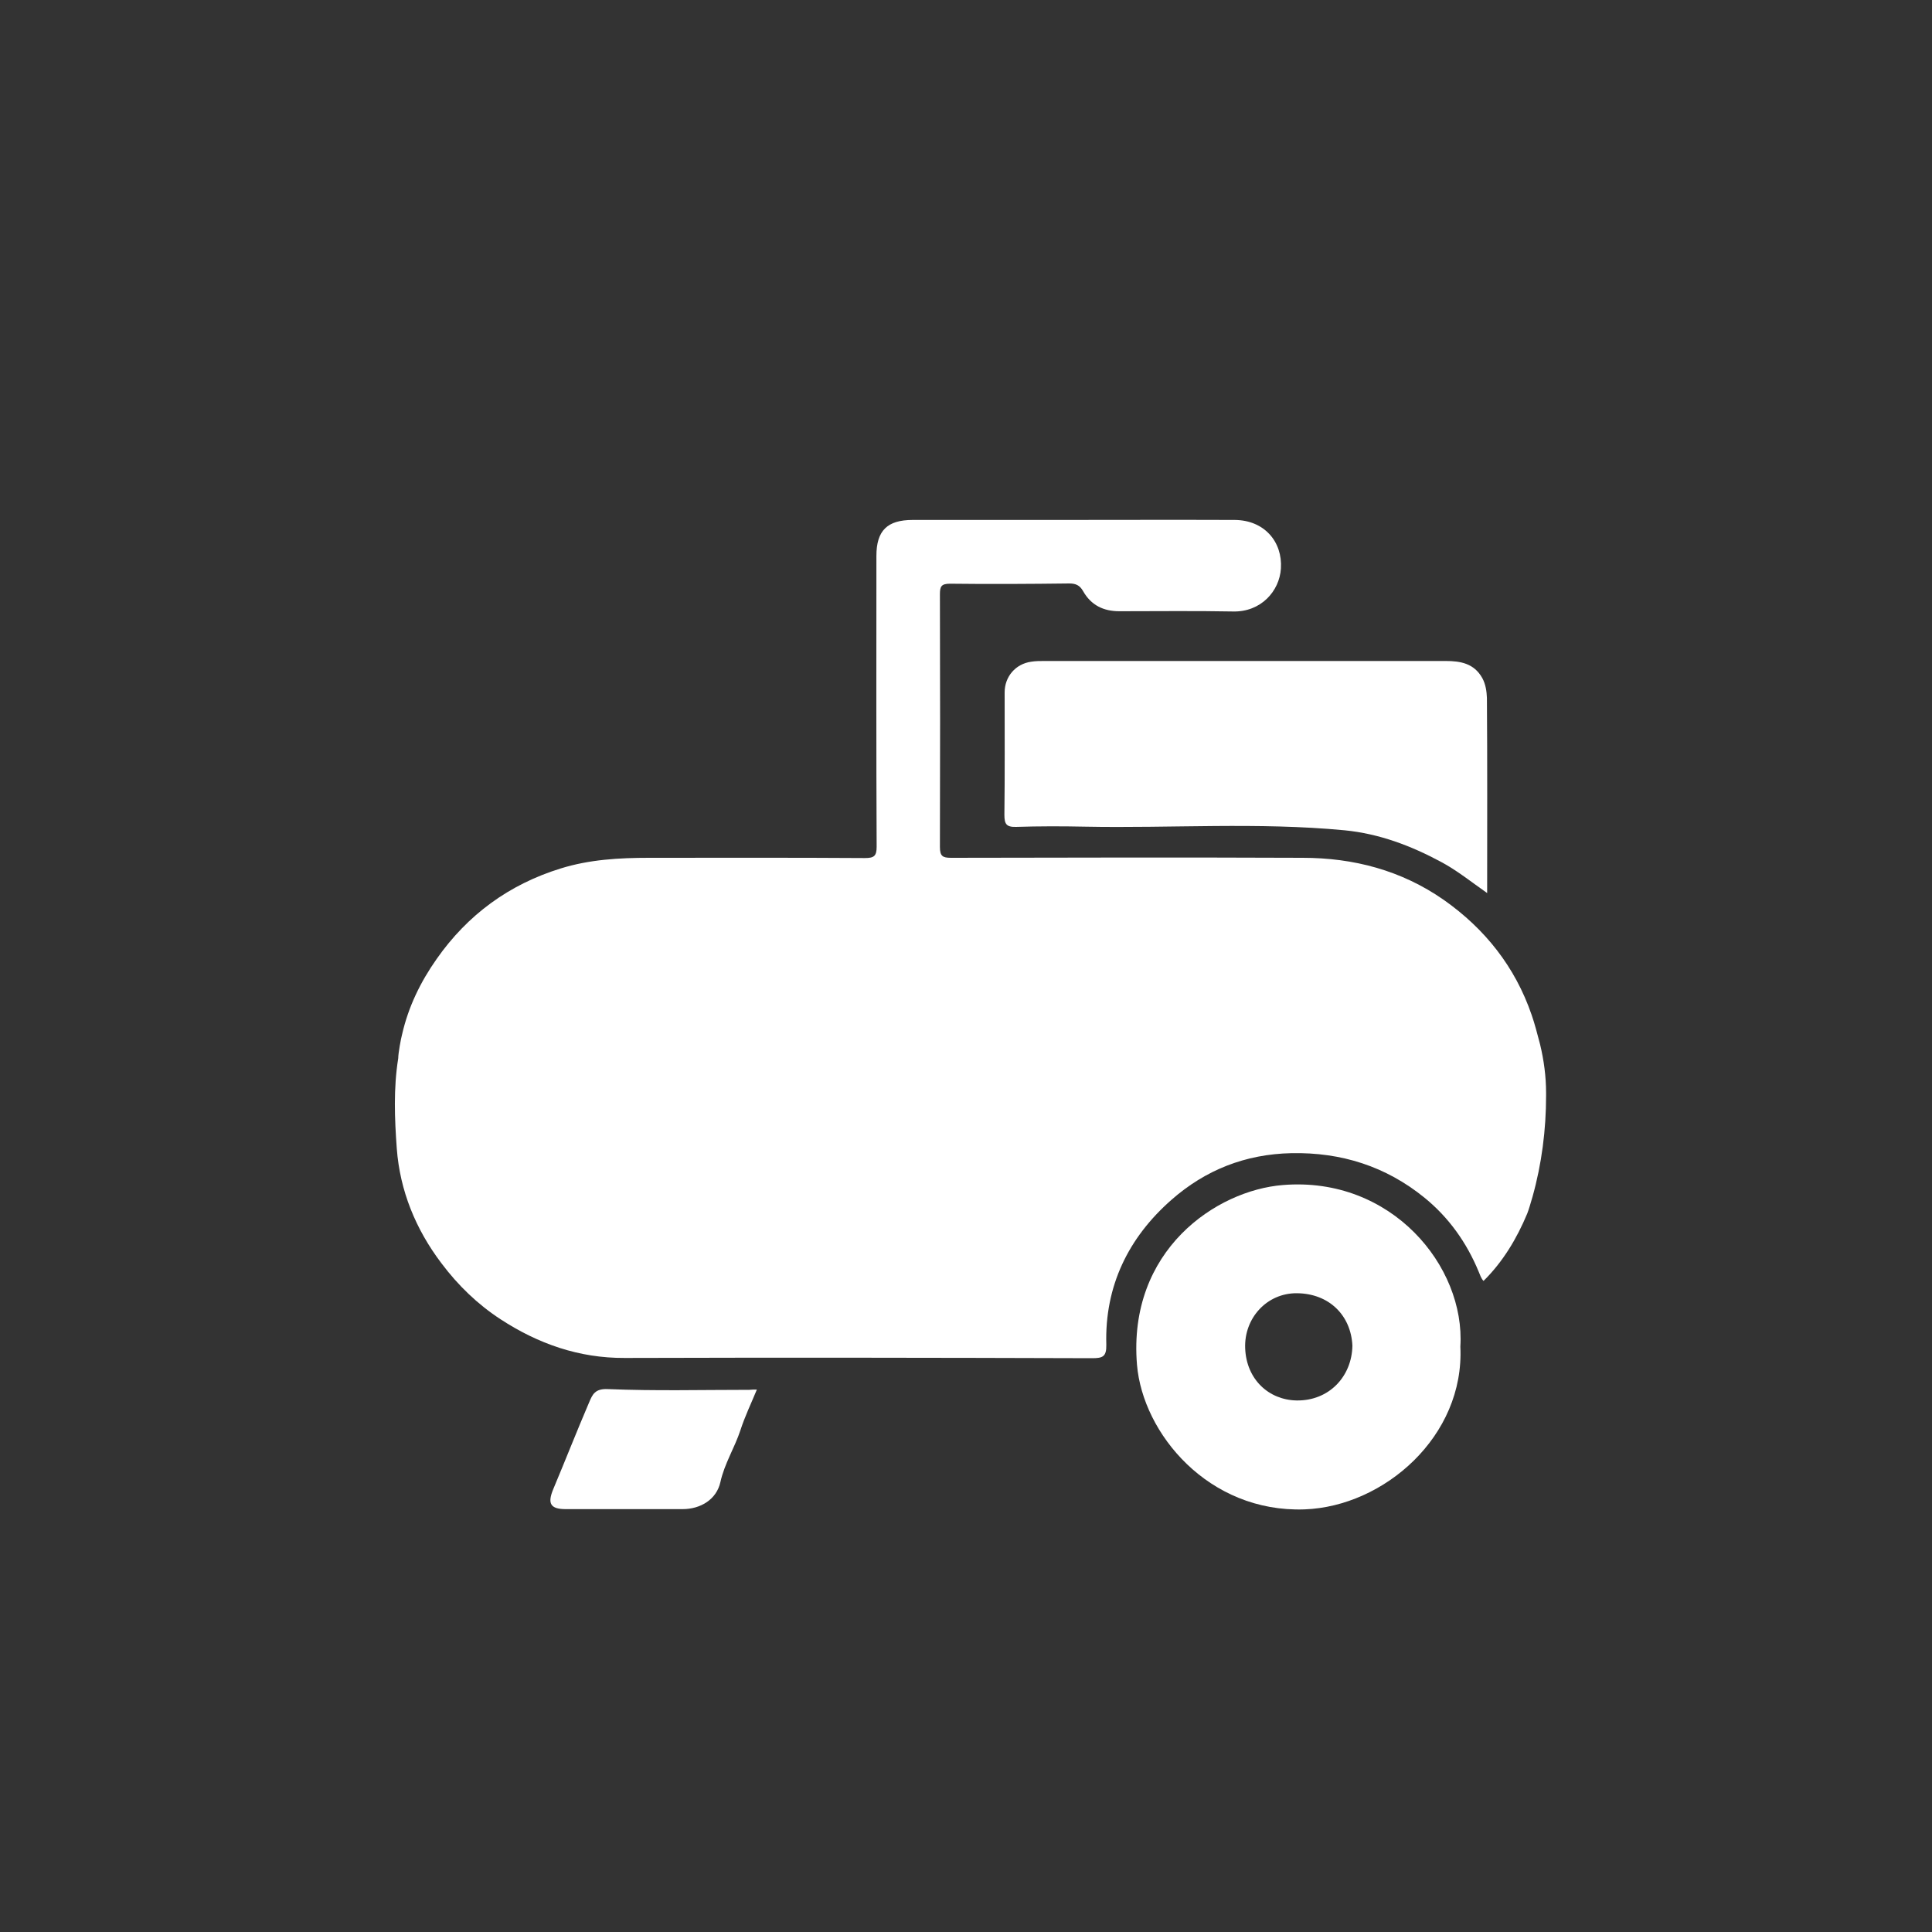
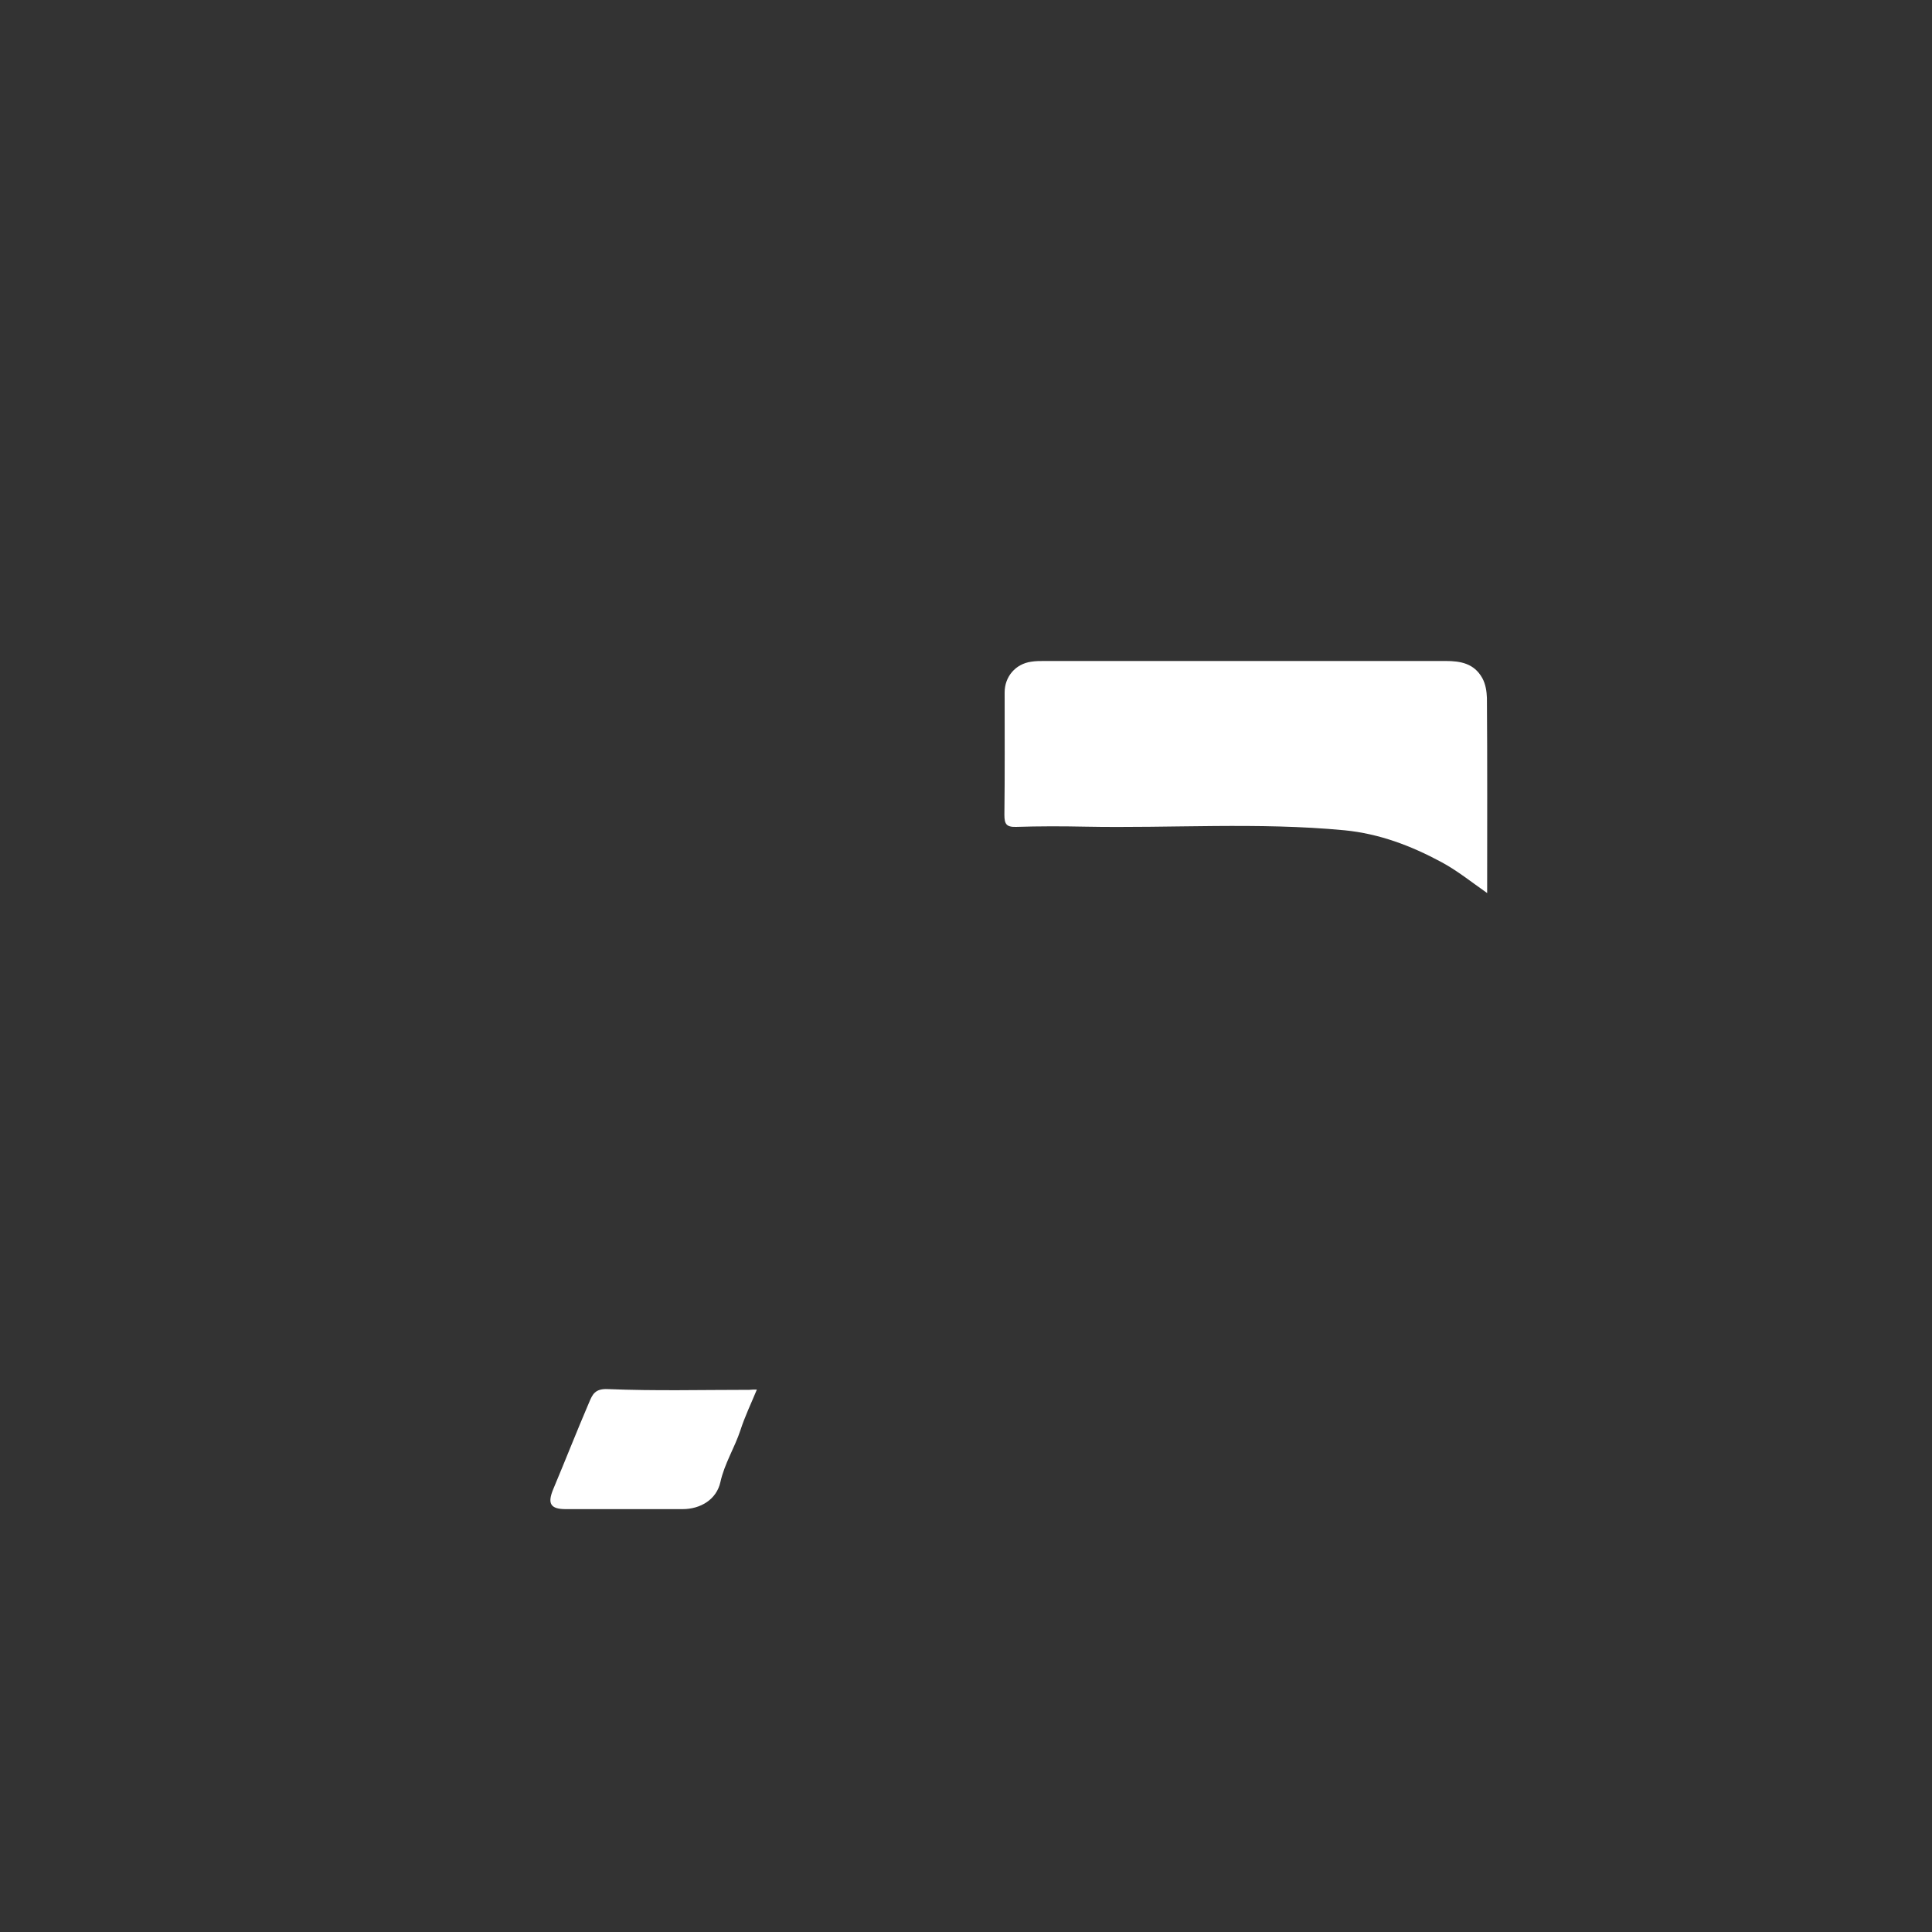
<svg xmlns="http://www.w3.org/2000/svg" version="1.1" id="Layer_1" x="0px" y="0px" viewBox="0 0 800 800" style="enable-background:new 0 0 800 800;" xml:space="preserve">
  <rect x="0" y="0" width="800" height="800" fill="#333333" stroke="none" />
  <style type="text/css">
	.st0{fill:#FFFFFF;}
</style>
  <g>
-     <path class="st0" d="M166.5,428.3c2.6-11.4,7.6-21.7,14.3-31.2c12.8-18.3,30-30.9,51.4-37.5c11.9-3.7,24.2-4.4,36.6-4.4   c29.8,0,59.5-0.1,89.3,0.1c3.8,0,4.9-0.8,4.9-4.7c-0.2-40.1-0.1-80.3-0.1-120.4c0-10.5,4.5-14.9,15-14.9c19.4,0,38.8,0,58.1,0   c25.1,0,50.2-0.1,75.3,0c12.3,0.1,19.8,9.1,19.1,20.1c-0.6,9.4-8.3,18.1-19.9,17.8c-15.7-0.3-31.3-0.1-47-0.1   c-6.6,0-11.7-2.5-15-8.3c-1.4-2.5-3.1-3.2-5.8-3.2c-16.4,0.2-32.9,0.3-49.3,0.1c-3.7,0-4.2,1.2-4.2,4.4c0.1,34.9,0.1,69.8,0,104.6   c0,3.8,1.1,4.5,4.6,4.5c48.5-0.1,97-0.2,145.6,0c21.1,0,40.9,5.2,58.4,17.4c17.1,12,29.6,27.8,36.4,47.6c1.4,4,2.4,8.1,3.5,12.2   c1.6,6.6,2.5,13.4,2.5,20.2v1.1c0,14.1-1.8,28.2-5.6,41.8c-0.8,2.7-1.5,5.2-2.2,7c-4.3,10.3-10,19.9-18.1,27.9c-1-1-1.4-2.4-2-3.8   c-5-12.1-12.4-22.5-22.5-30.7c-15.9-12.9-34.3-18.8-55-18.4c-19.2,0.4-35.7,7-49.7,19.3c-17.9,15.7-27.7,35.8-27,60   c0.1,5-1.5,5.6-5.9,5.6c-64.5-0.2-129-0.3-193.5-0.1c-19,0.1-35.9-5.9-51.4-16c-9.5-6.2-17.6-14-24.5-23.2   c-10.7-14.1-17.2-30.1-18.5-47.5c-0.9-12.3-1.4-25,0.6-37.4C164.9,436.1,166,430.1,166.5,428.3z" />
    <path class="st0" d="M615.8,369.8c-6.7-4.7-12.4-9.3-18.9-12.8c-12.6-6.8-25.8-11.8-40.2-13.2c-35.8-3.4-71.7-0.8-107.6-1.5   c-9.4-0.2-18.9-0.2-28.4,0.1c-4,0.1-4.8-1.2-4.8-5c0.2-16.9,0.1-33.8,0.1-50.7c0-6.5,4.5-11.8,11-12.7c1.8-0.3,3.7-0.3,5.6-0.3   c55.3,0,110.7,0,166,0c6.2,0,11.8,1,15.2,7.1c1.4,2.6,1.8,5.5,1.9,8.2C615.9,315.7,615.8,342.3,615.8,369.8z" />
-     <path class="st0" d="M604.7,557.6c1.8,37.1-31.6,66.2-64.5,67.4c-39.8,1.4-67-31.4-69.4-59.9c-3.9-47.4,32.8-72.2,60.4-74.4   C576.2,487,606.8,524.4,604.7,557.6z M560,557.2c-0.6-12.6-9.7-21.6-23-21.7c-12.4-0.1-21.9,10.3-21.4,22.8   c0.5,12.9,9.8,21.4,21.3,21.6C550.4,580.1,559.8,569.9,560,557.2z" />
    <path class="st0" d="M313.4,575.4c-2.4,5.8-5,11.2-6.8,16.8c-2.4,7.3-6.6,13.8-8.3,21.5c-1.6,7.2-8.2,11.2-15.7,11.2   c-16.1,0-32.2,0-48.3,0c-6.4,0-7.7-2.3-5.2-8.3c5-11.9,9.7-23.9,14.8-35.8c1.4-3.3,2.4-5.9,7.9-5.6c19.5,0.8,39,0.3,58.5,0.3   C311.2,575.4,312.1,575.4,313.4,575.4z" />
  </g>
</svg>